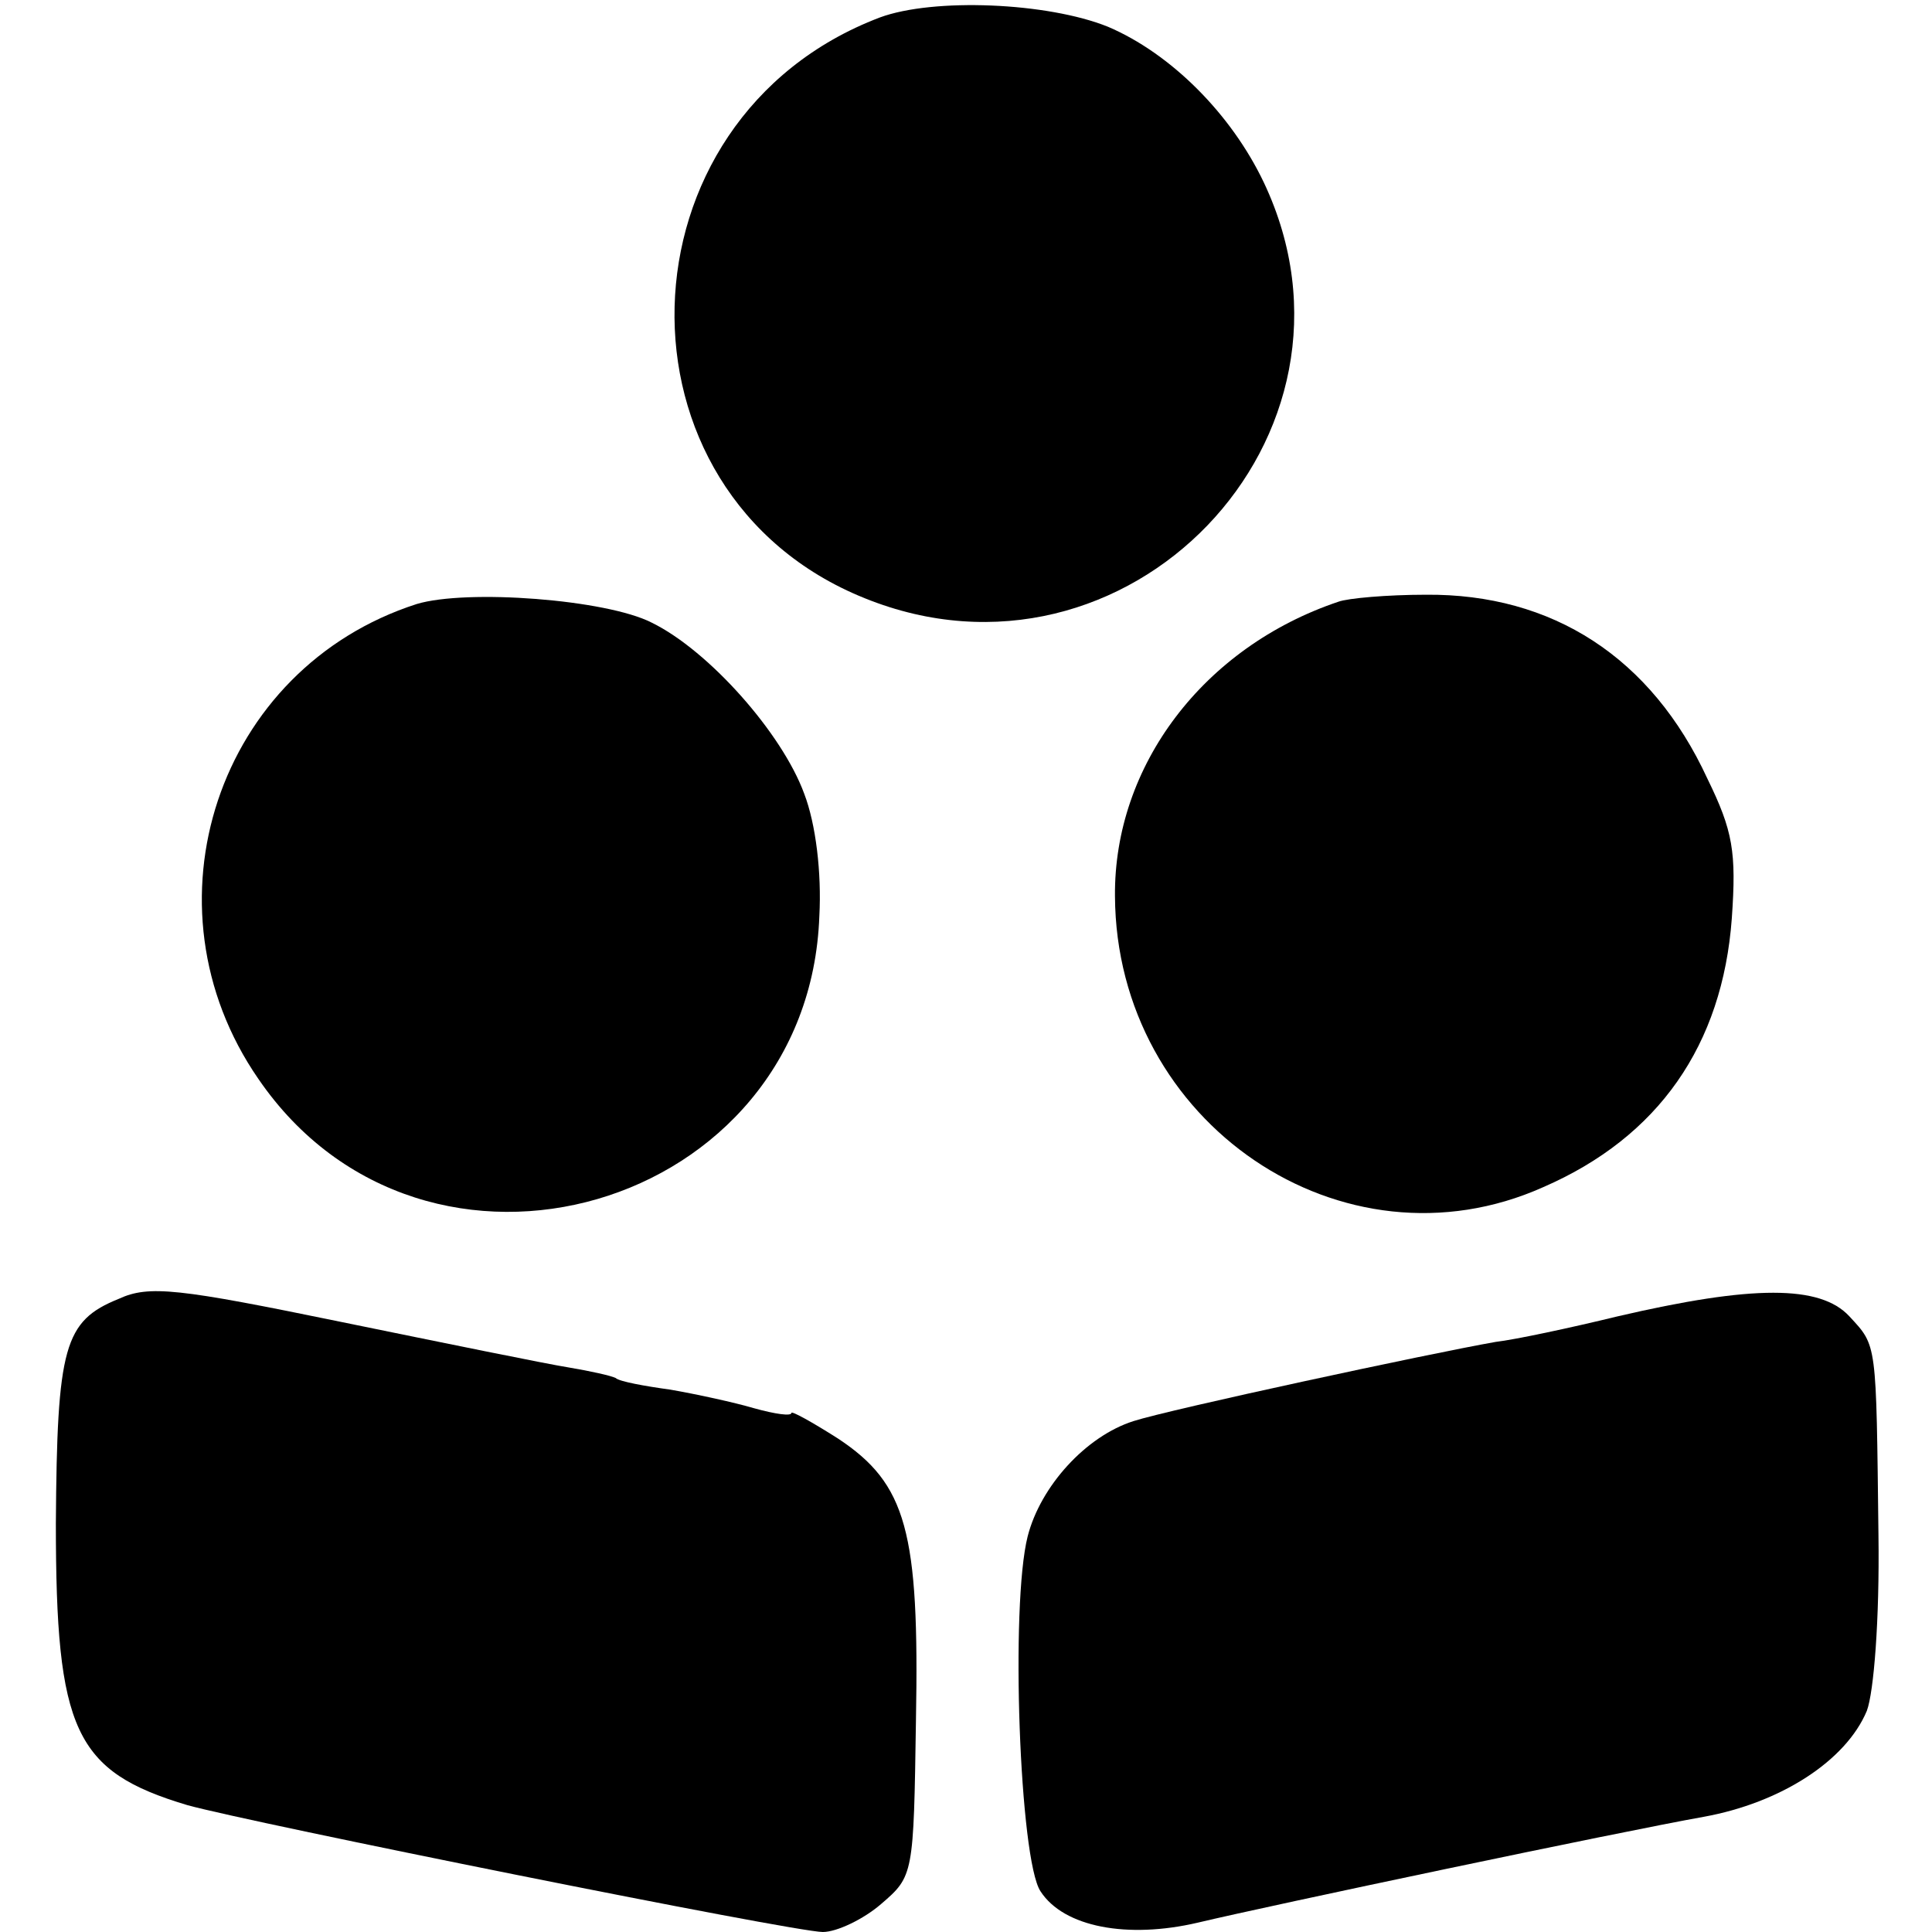
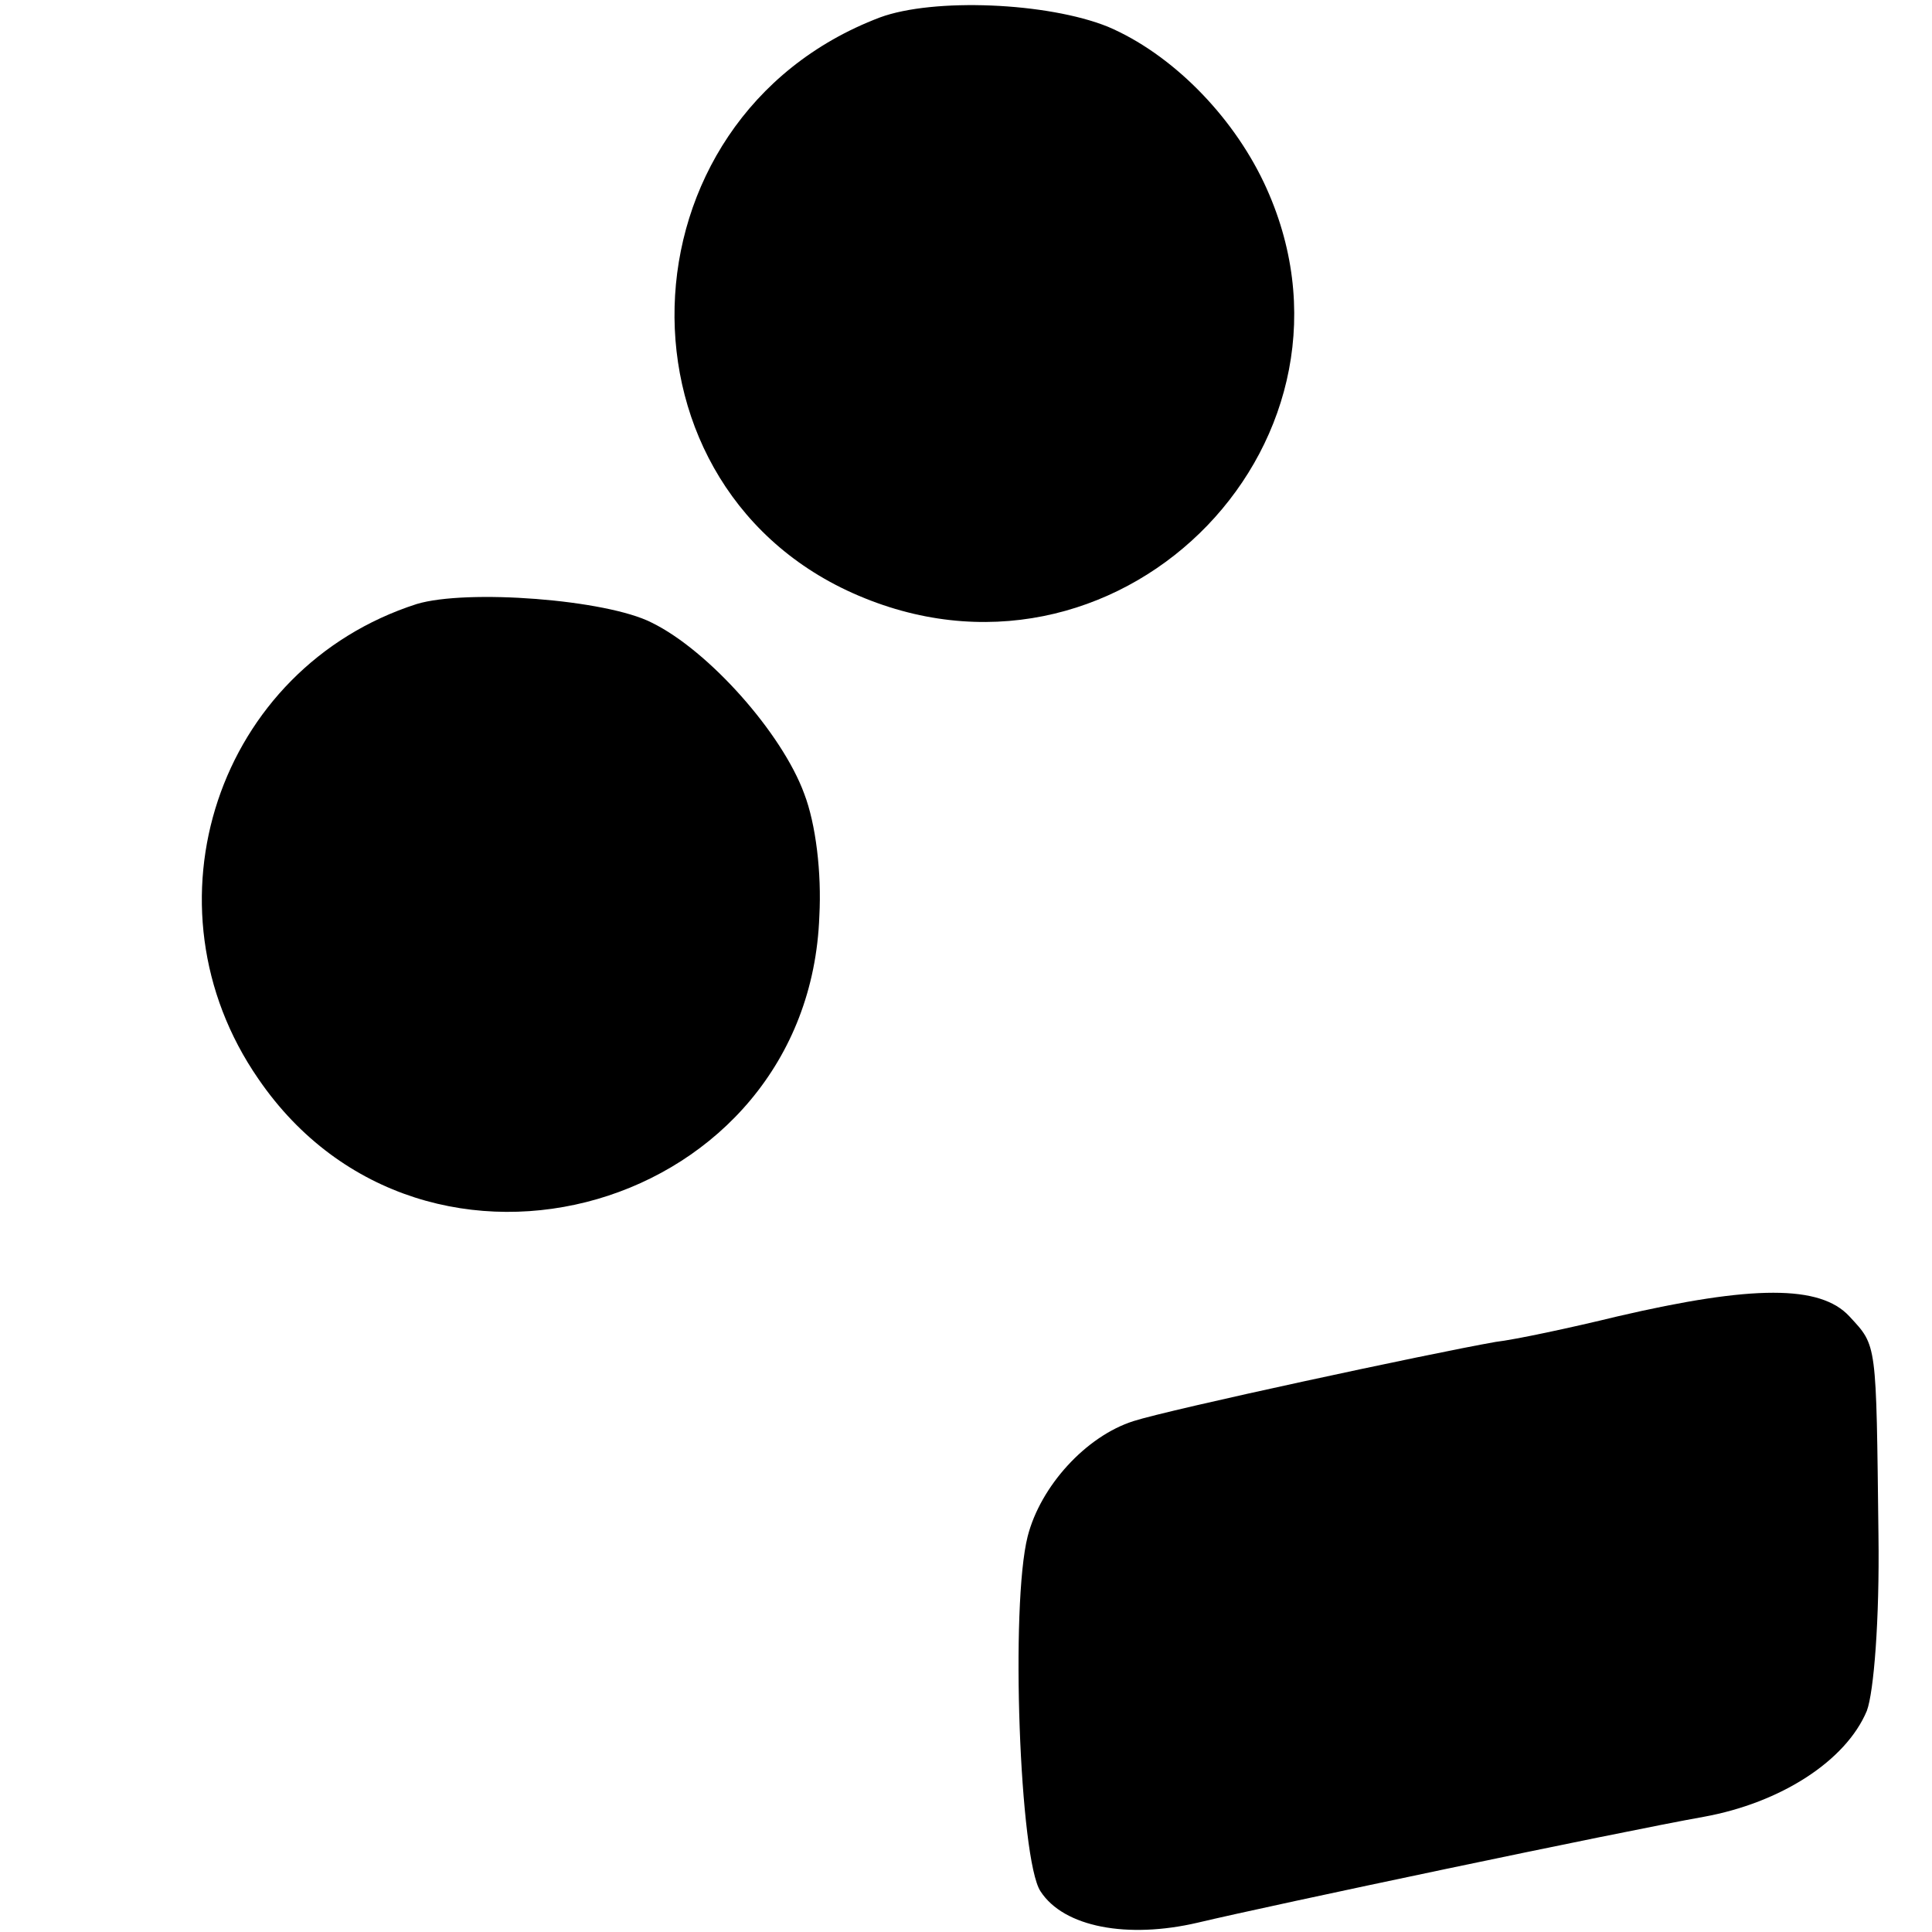
<svg xmlns="http://www.w3.org/2000/svg" version="1.0" width="166pt" height="166pt" viewBox="0 0 166 166" preserveAspectRatio="xMidYMid meet">
  <g transform="translate(0,166) scale(0.1,-0.1)" fill="#000000" stroke="none">
    <path d="M756 1645 c-229 -87 -237 -409 -13 -499 225 -91 446 139 343 357 -28 59 -80 111 -134 134 -52 21 -150 25 -196 8z" />
    <path d="M358 1141 c-171 -55 -239 -259 -136 -408 143 -209 473 -113 482 140 2 37 -3 79 -13 105 -19 52 -82 123 -131 147 -39 20 -159 29 -202 16z" />
-     <path d="M1150 1143 c-116 -39 -193 -141 -192 -253 1 -195 196 -327 368 -250 99 43 154 122 162 231 4 57 1 75 -21 120 -48 104 -133 159 -242 158 -33 0 -67 -3 -75 -6z" />
-     <path d="M102 544 c-47 -19 -53 -41 -54 -193 0 -178 16 -213 113 -242 54 -15 521 -109 546 -109 12 0 35 11 50 24 28 24 28 25 30 158 3 162 -8 203 -67 242 -22 14 -40 24 -40 22 0 -3 -14 -1 -32 4 -17 5 -49 12 -72 16 -22 3 -44 7 -47 10 -4 2 -22 6 -40 9 -19 3 -107 21 -195 39 -141 29 -166 32 -192 20z" />
    <path d="M1390 529 c-41 -10 -88 -20 -105 -22 -57 -10 -280 -58 -311 -68 -41 -13 -80 -56 -91 -99 -15 -59 -7 -278 11 -305 20 -31 75 -41 135 -27 63 15 362 78 435 91 66 12 122 48 140 91 6 16 11 78 10 151 -2 167 -1 162 -25 188 -25 27 -83 27 -199 0z" />
  </g>
</svg>